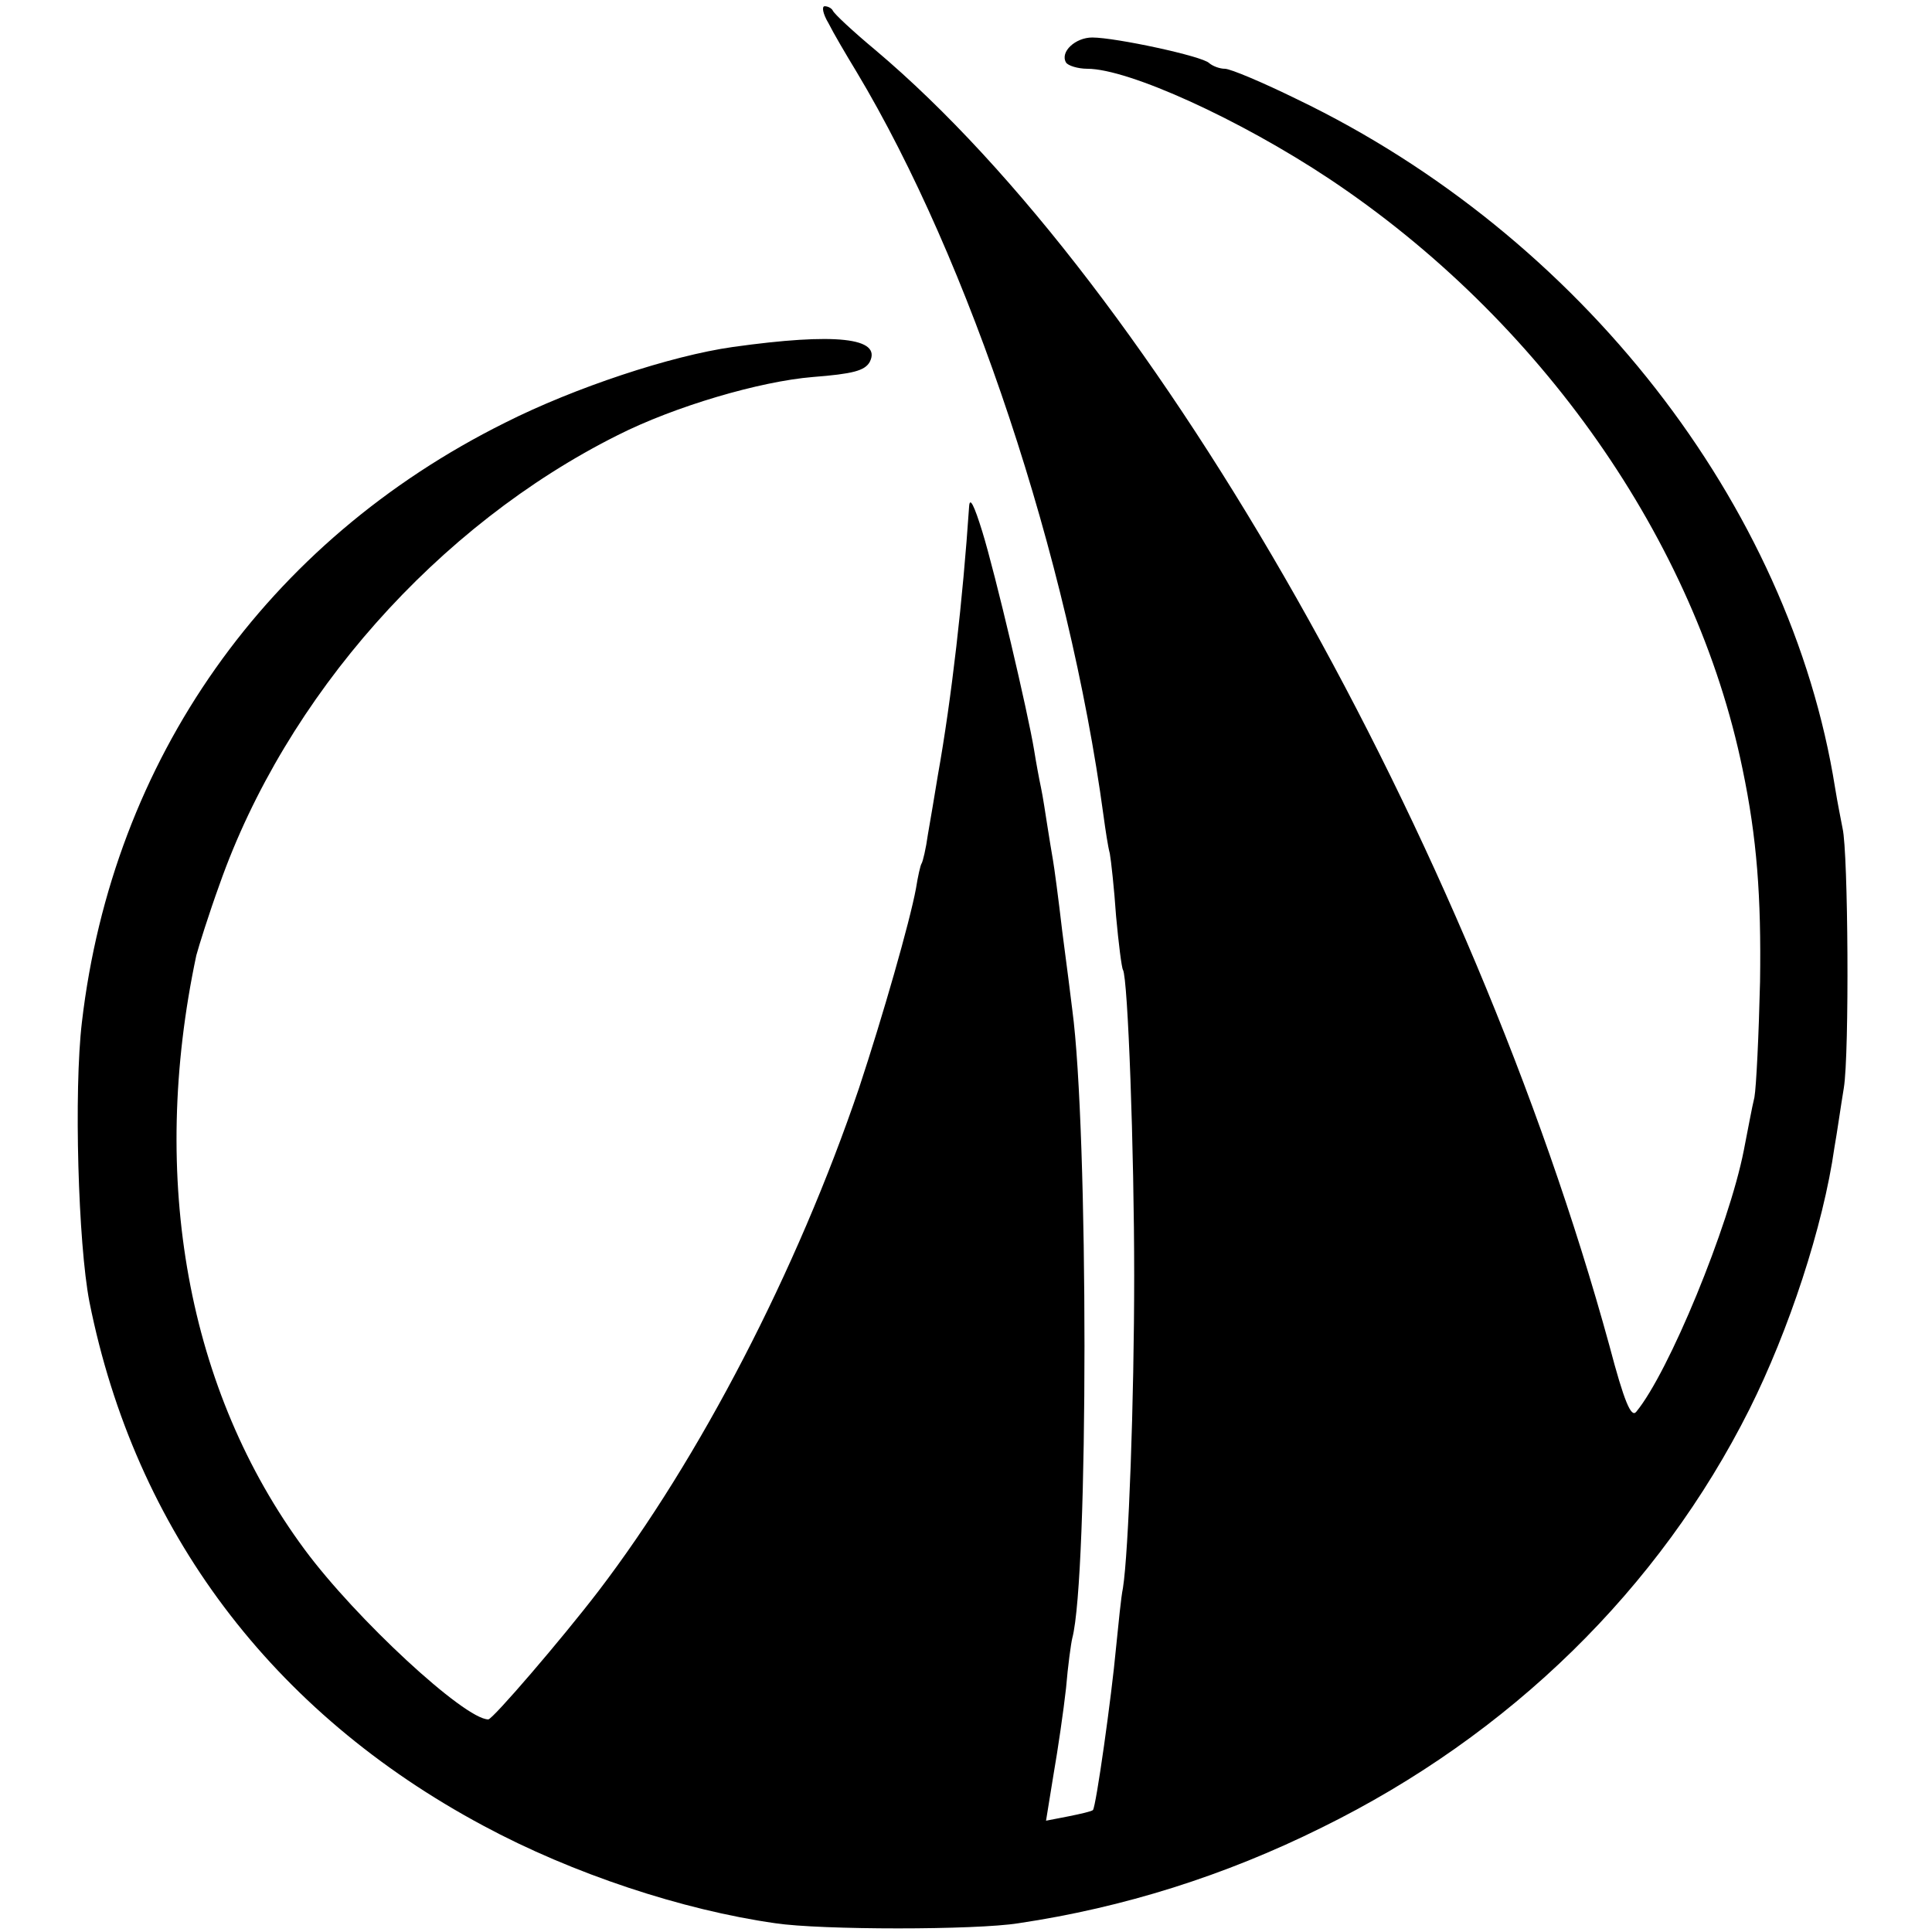
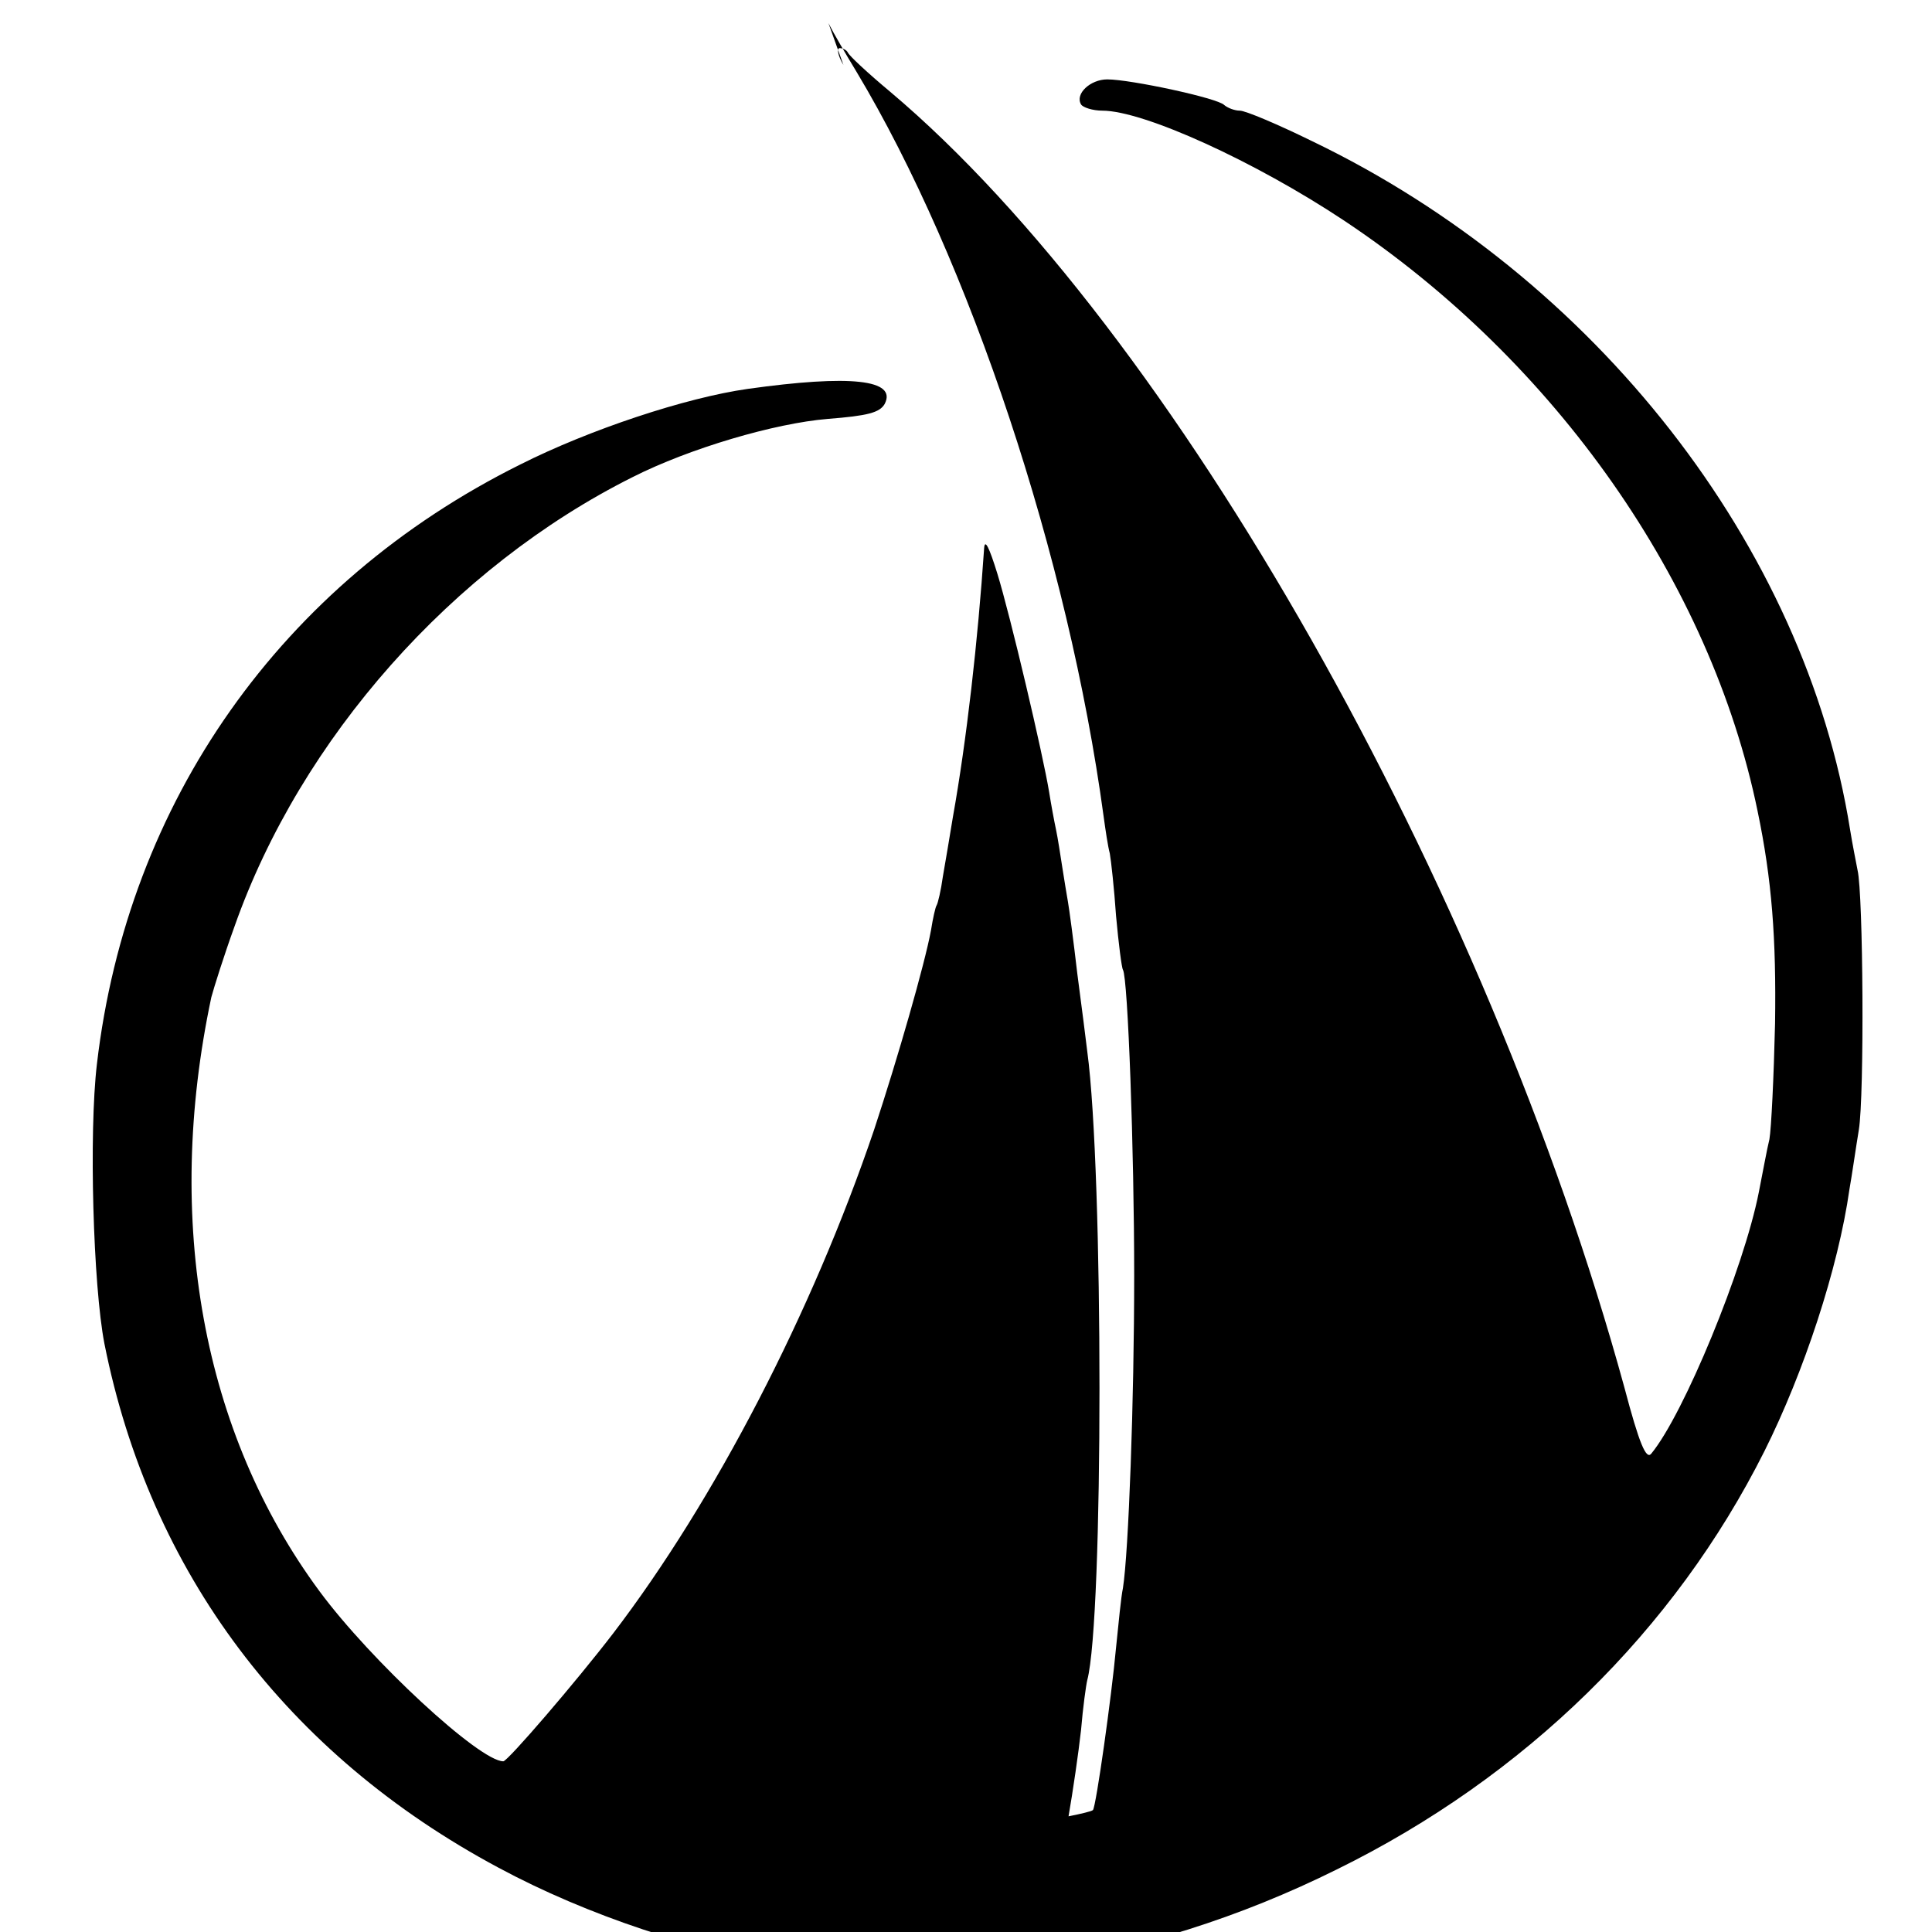
<svg xmlns="http://www.w3.org/2000/svg" version="1.0" width="309pt" height="309pt" viewBox="0 0 309 309" preserveAspectRatio="xMidYMid meet">
  <g transform="translate(0,309) scale(0.1,-0.1)" fill="#000000" stroke="none">
-     <path d="M1325 3053 c8 -16 28 -50 45 -78 181 -302 339 -777 395 -1190 3 -22 7 -49 10 -60 2 -11 7 -56 10 -100 4 -44 9 -83 11 -86 8 -13 18 -290 18 -489 0 -201 -9 -443 -18 -500 -3 -14 -7 -56 -11 -95 -7 -77 -32 -255 -37 -260 -2 -2 -19 -6 -39 -10 l-36 -7 12 74 c7 40 16 102 20 138 3 36 8 72 10 80 26 98 26 812 0 1005 -2 16 -9 73 -16 125 -6 52 -13 104 -15 115 -2 11 -6 36 -9 55 -3 19 -7 46 -10 60 -3 14 -8 41 -11 60 -10 61 -62 282 -83 350 -13 42 -20 56 -21 40 -10 -148 -28 -307 -50 -430 -5 -30 -12 -73 -16 -95 -3 -22 -8 -43 -10 -46 -2 -3 -6 -21 -9 -40 -10 -54 -53 -204 -91 -319 -99 -292 -255 -593 -417 -805 -59 -77 -169 -205 -176 -205 -38 0 -212 161 -294 272 -187 253 -249 592 -173 950 4 15 20 66 37 113 106 301 349 575 637 719 91 46 227 86 312 93 64 5 83 10 91 24 20 39 -55 47 -219 24 -99 -14 -253 -65 -364 -121 -382 -190 -628 -539 -677 -959 -13 -110 -6 -354 12 -447 73 -366 292 -657 630 -838 143 -77 319 -135 467 -156 73 -11 321 -11 389 0 168 25 330 76 485 153 301 148 540 382 684 669 63 126 118 292 136 419 4 22 10 65 15 95 9 55 7 377 -2 415 -2 11 -8 40 -12 65 -72 453 -407 883 -860 1101 -55 27 -107 49 -116 49 -8 0 -19 4 -25 9 -10 11 -150 41 -187 41 -27 0 -52 -23 -42 -40 3 -5 19 -10 34 -10 66 0 244 -81 387 -176 338 -225 586 -579 661 -944 23 -110 30 -204 28 -340 -2 -85 -6 -168 -9 -185 -4 -16 -11 -55 -17 -85 -24 -122 -120 -355 -172 -418 -8 -10 -19 15 -43 106 -221 806 -722 1691 -1174 2072 -36 30 -66 58 -68 63 -2 4 -8 7 -13 7 -5 0 -3 -12 6 -27z" />
+     <path d="M1325 3053 c8 -16 28 -50 45 -78 181 -302 339 -777 395 -1190 3 -22 7 -49 10 -60 2 -11 7 -56 10 -100 4 -44 9 -83 11 -86 8 -13 18 -290 18 -489 0 -201 -9 -443 -18 -500 -3 -14 -7 -56 -11 -95 -7 -77 -32 -255 -37 -260 -2 -2 -19 -6 -39 -10 c7 40 16 102 20 138 3 36 8 72 10 80 26 98 26 812 0 1005 -2 16 -9 73 -16 125 -6 52 -13 104 -15 115 -2 11 -6 36 -9 55 -3 19 -7 46 -10 60 -3 14 -8 41 -11 60 -10 61 -62 282 -83 350 -13 42 -20 56 -21 40 -10 -148 -28 -307 -50 -430 -5 -30 -12 -73 -16 -95 -3 -22 -8 -43 -10 -46 -2 -3 -6 -21 -9 -40 -10 -54 -53 -204 -91 -319 -99 -292 -255 -593 -417 -805 -59 -77 -169 -205 -176 -205 -38 0 -212 161 -294 272 -187 253 -249 592 -173 950 4 15 20 66 37 113 106 301 349 575 637 719 91 46 227 86 312 93 64 5 83 10 91 24 20 39 -55 47 -219 24 -99 -14 -253 -65 -364 -121 -382 -190 -628 -539 -677 -959 -13 -110 -6 -354 12 -447 73 -366 292 -657 630 -838 143 -77 319 -135 467 -156 73 -11 321 -11 389 0 168 25 330 76 485 153 301 148 540 382 684 669 63 126 118 292 136 419 4 22 10 65 15 95 9 55 7 377 -2 415 -2 11 -8 40 -12 65 -72 453 -407 883 -860 1101 -55 27 -107 49 -116 49 -8 0 -19 4 -25 9 -10 11 -150 41 -187 41 -27 0 -52 -23 -42 -40 3 -5 19 -10 34 -10 66 0 244 -81 387 -176 338 -225 586 -579 661 -944 23 -110 30 -204 28 -340 -2 -85 -6 -168 -9 -185 -4 -16 -11 -55 -17 -85 -24 -122 -120 -355 -172 -418 -8 -10 -19 15 -43 106 -221 806 -722 1691 -1174 2072 -36 30 -66 58 -68 63 -2 4 -8 7 -13 7 -5 0 -3 -12 6 -27z" />
  </g>
</svg>